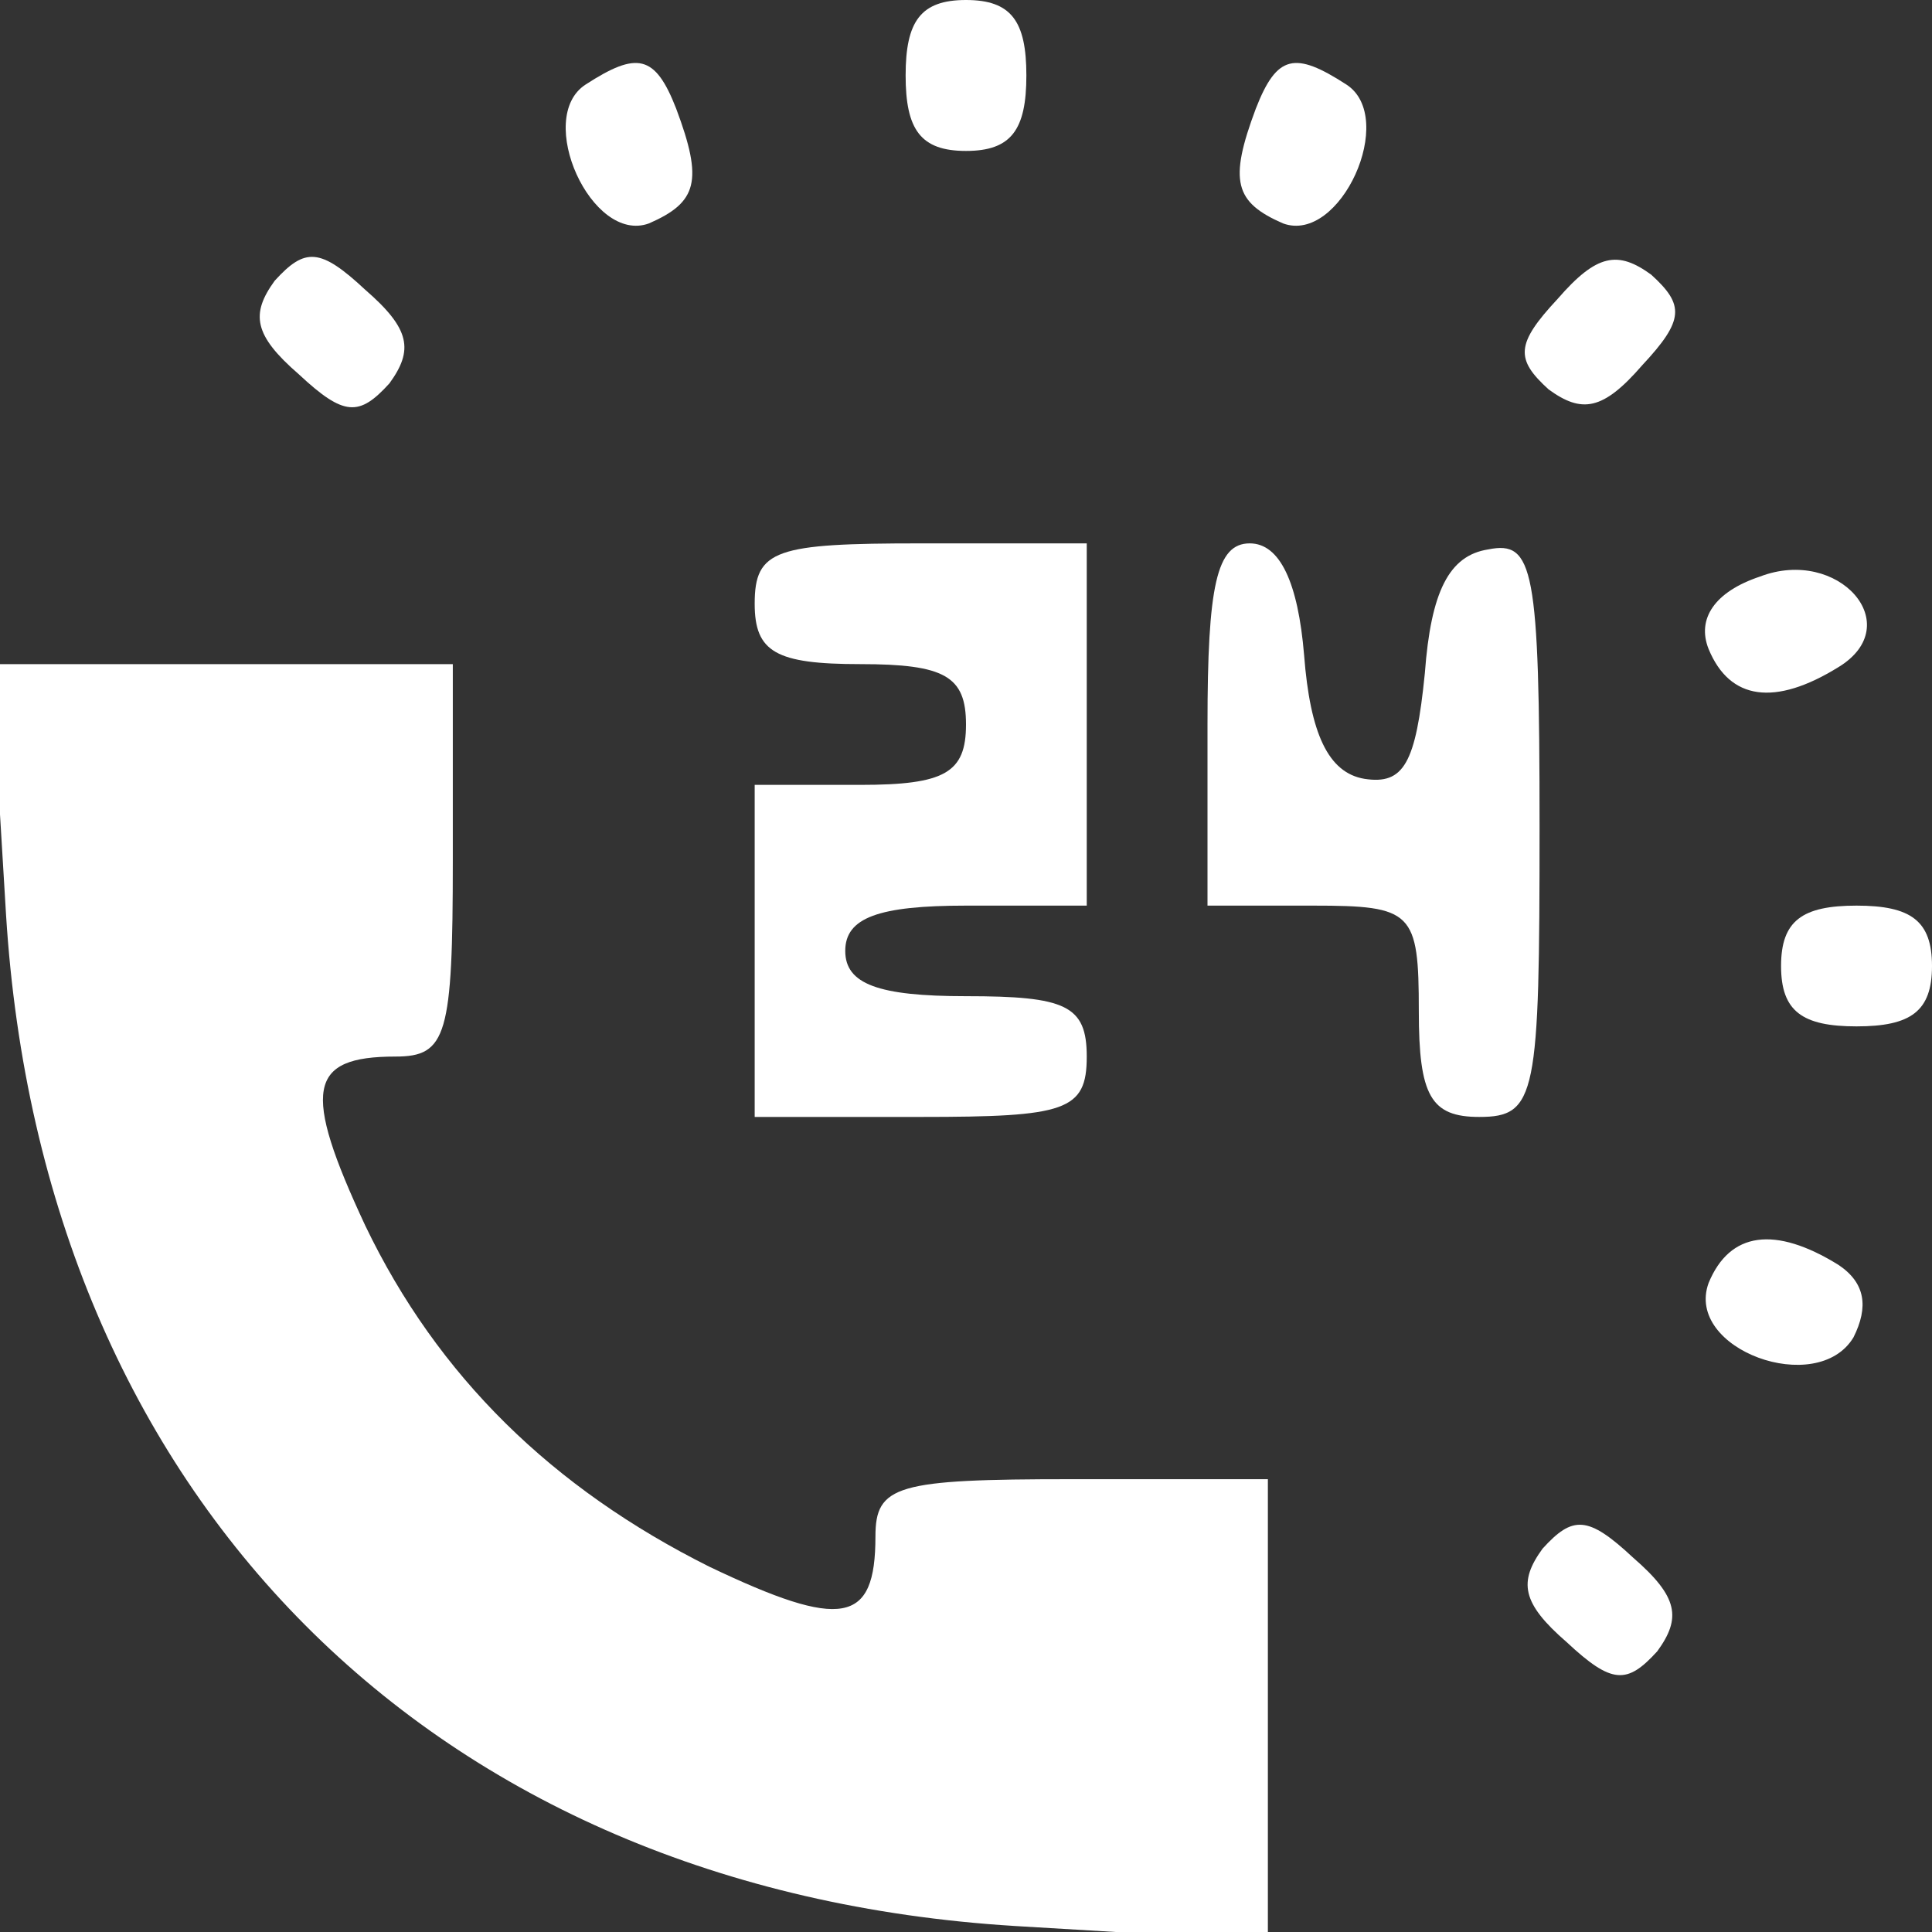
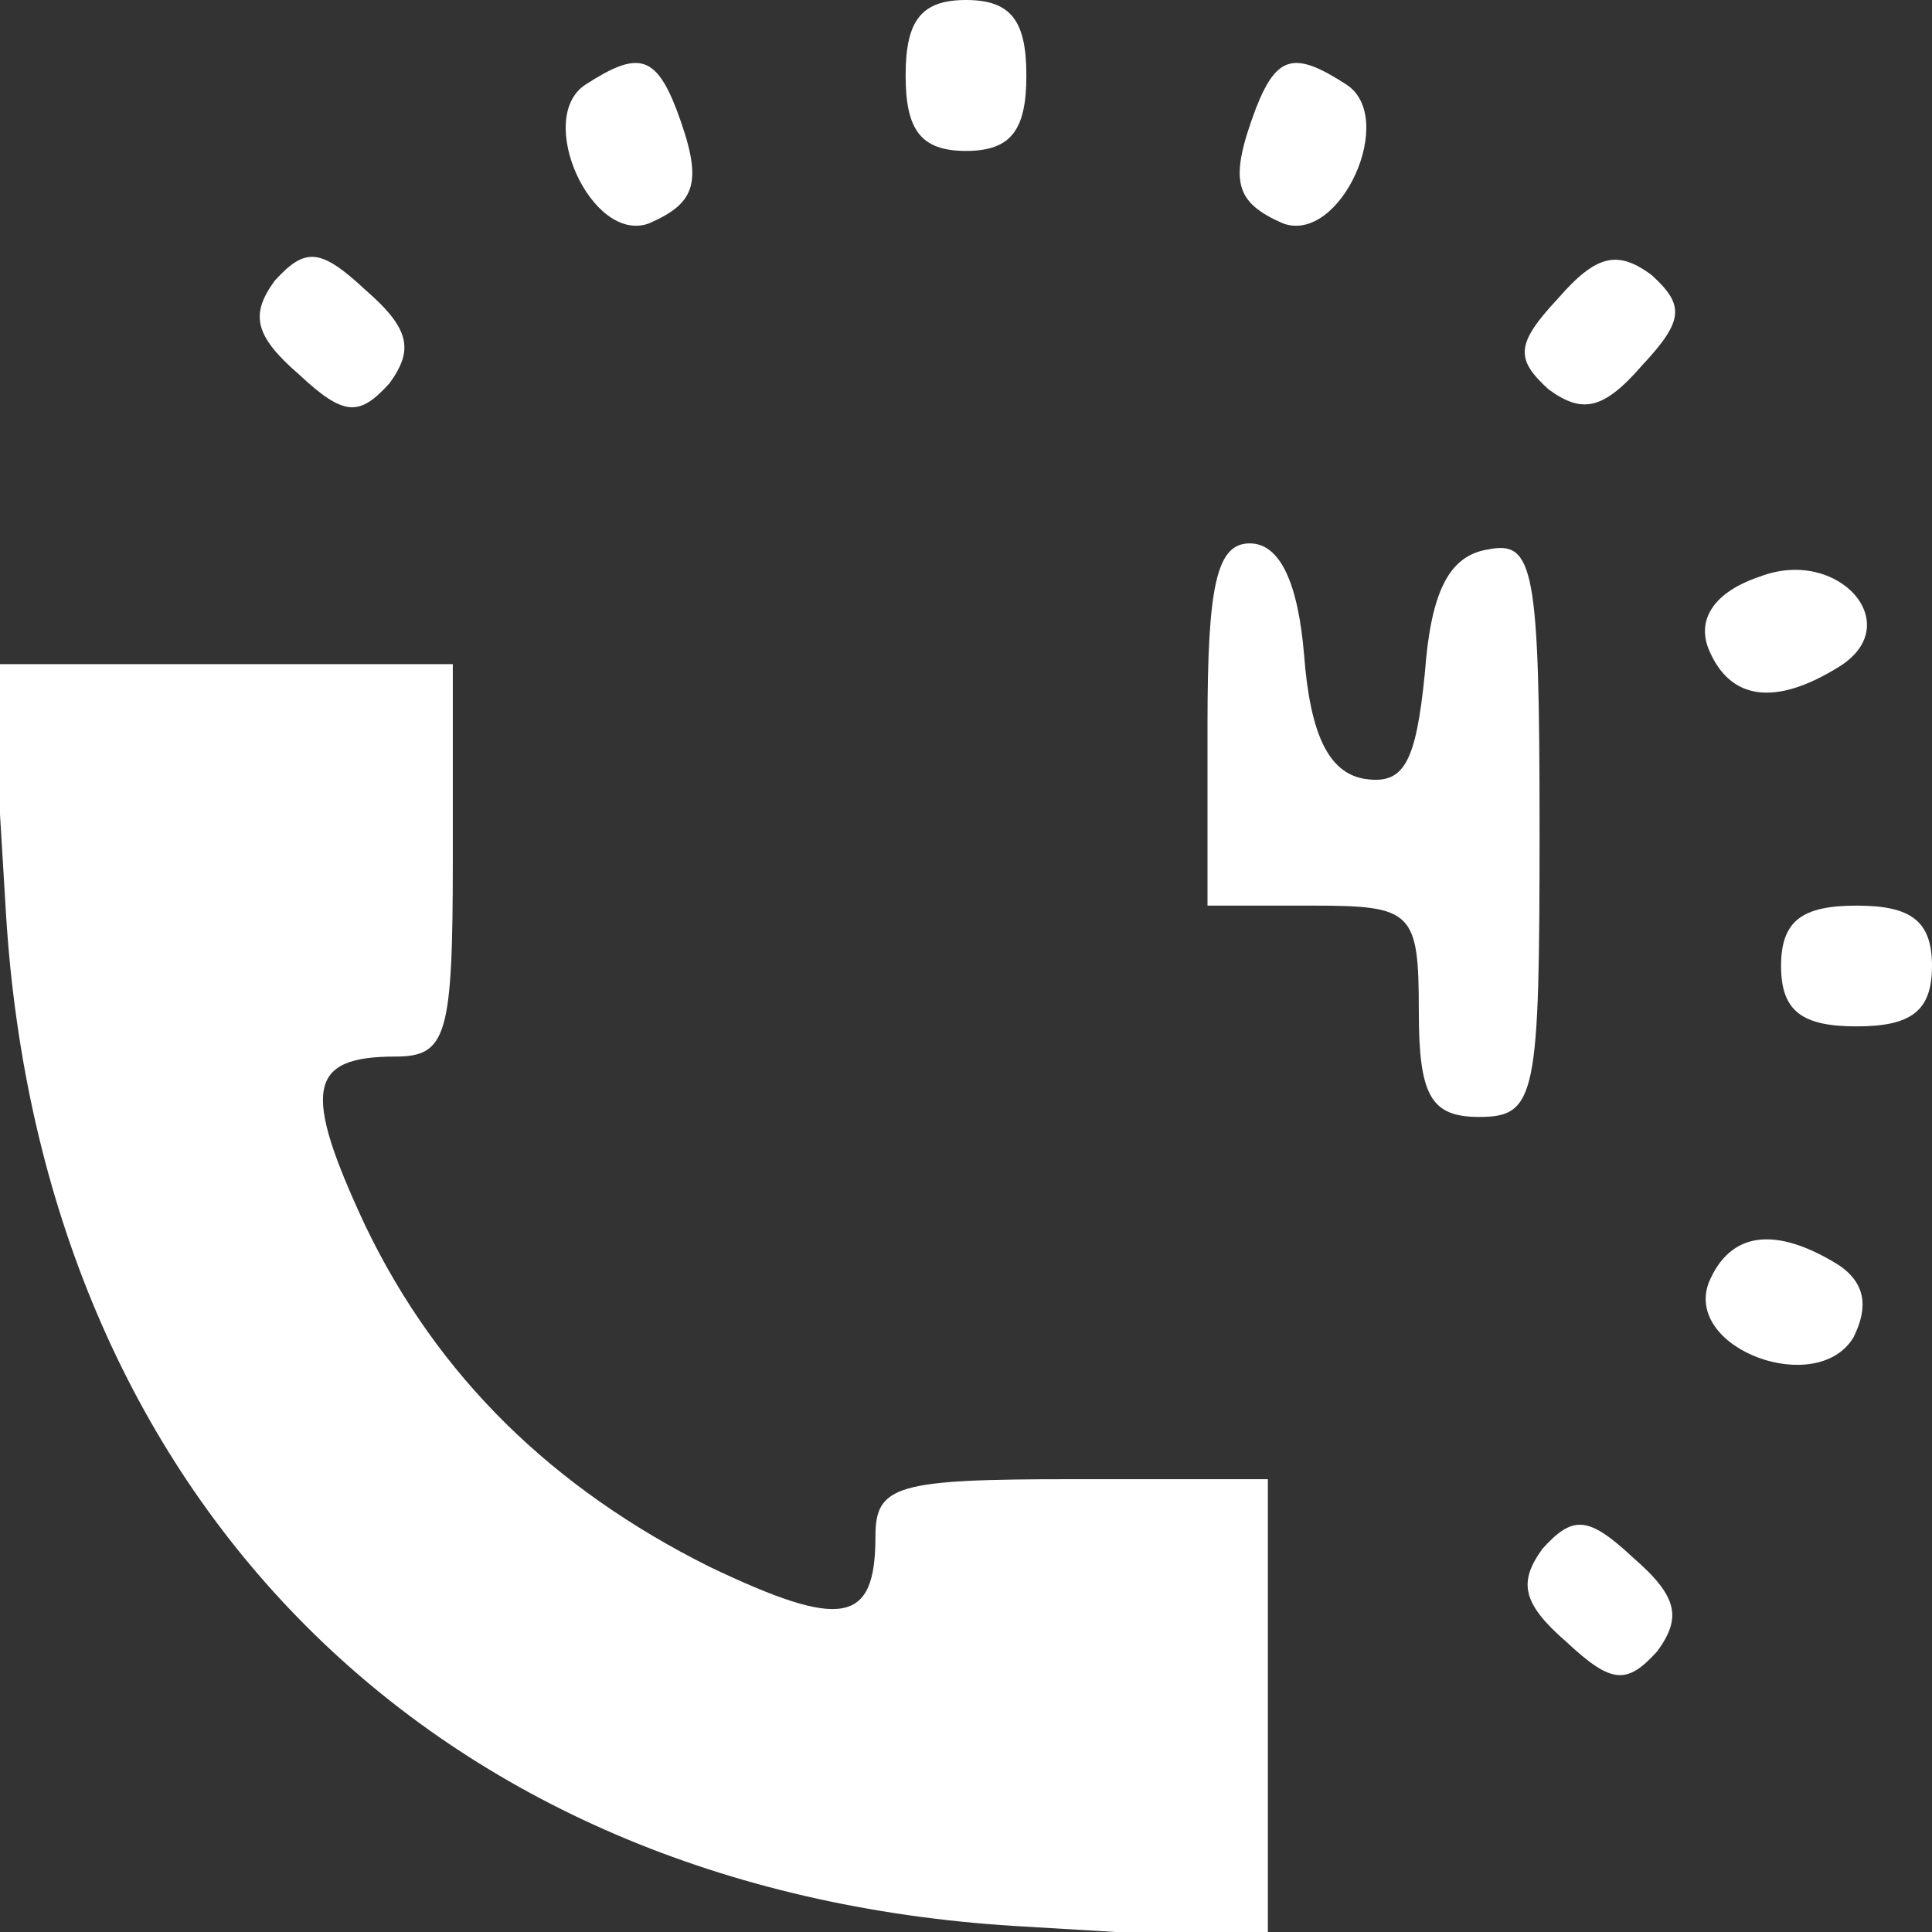
<svg xmlns="http://www.w3.org/2000/svg" version="1.0" width="64pt" height="64pt" viewBox="0 0 64 64" preserveAspectRatio="xMidYMid meet">
  <rect x="0" y="0" width="64" height="64" fill="#333333" stroke="none" />
  <g transform="translate(0,64) scale(0.1,-0.1)" fill="#ffffff" stroke="none">
    <path d="M300 615 c0 -18 5 -25 20 -25 15 0 20 7 20 25 0 18 -5 25 -20 25 -15 0 -20 -7 -20 -25z" fill="#ffffff" />
    <path d="M194 612 c-17 -11 2 -53 21 -46 16 7 18 14 9 38 -7 18 -13 19 -30 8z" fill="#ffffff" />
-     <path d="M416 604 c-9 -24 -7 -31 9 -38 19 -7 38 35 21 46 -17 11 -23 10 -30 -8z" fill="#ffffff" />
+     <path d="M416 604 c-9 -24 -7 -31 9 -38 19 -7 38 35 21 46 -17 11 -23 10 -30 -8" fill="#ffffff" />
    <path d="M91 547 c-8 -11 -7 -18 8 -31 15 -14 20 -14 30 -3 8 11 7 18 -8 31 -15 14 -20 14 -30 3z" fill="#ffffff" />
    <path d="M516 541 c-14 -15 -14 -20 -3 -30 11 -8 18 -7 31 8 14 15 14 20 3 30 -11 8 -18 7 -31 -8z" fill="#ffffff" />
-     <path d="M250 440 c0 -16 7 -20 35 -20 28 0 35 -4 35 -20 0 -16 -7 -20 -35 -20 l-35 0 0 -55 0 -55 55 0 c48 0 55 2 55 20 0 17 -7 20 -40 20 -29 0 -40 4 -40 15 0 11 11 15 40 15 l40 0 0 60 0 60 -55 0 c-48 0 -55 -2 -55 -20z" fill="#ffffff" />
    <path d="M400 400 l0 -60 35 0 c33 0 35 -2 35 -35 0 -28 4 -35 20 -35 19 0 20 7 20 96 0 86 -2 95 -17 92 -13 -2 -19 -14 -21 -41 -3 -30 -7 -37 -20 -35 -12 2 -18 15 -20 41 -2 24 -8 37 -18 37 -11 0 -14 -14 -14 -60z" fill="#ffffff" />
    <path d="M583 449 c-15 -5 -21 -14 -17 -24 7 -17 22 -19 43 -6 23 14 0 40 -26 30z" fill="#ffffff" />
    <path d="M2 337 c12 -193 141 -323 334 -335 l84 -5 0 77 0 76 -65 0 c-58 0 -65 -2 -65 -19 0 -29 -11 -31 -55 -10 -52 26 -90 63 -114 113 -21 45 -19 56 10 56 17 0 19 7 19 65 l0 65 -76 0 -77 0 5 -83z" fill="#ffffff" />
    <path d="M590 320 c0 -15 7 -20 25 -20 18 0 25 5 25 20 0 15 -7 20 -25 20 -18 0 -25 -5 -25 -20z" fill="#ffffff" />
    <path d="M566 215 c-8 -22 36 -38 48 -18 5 10 4 18 -5 24 -21 13 -36 11 -43 -6z" fill="#ffffff" />
    <path d="M511 127 c-8 -11 -7 -18 8 -31 15 -14 20 -14 30 -3 8 11 7 18 -8 31 -15 14 -20 14 -30 3z" fill="#ffffff" />
  </g>
</svg>